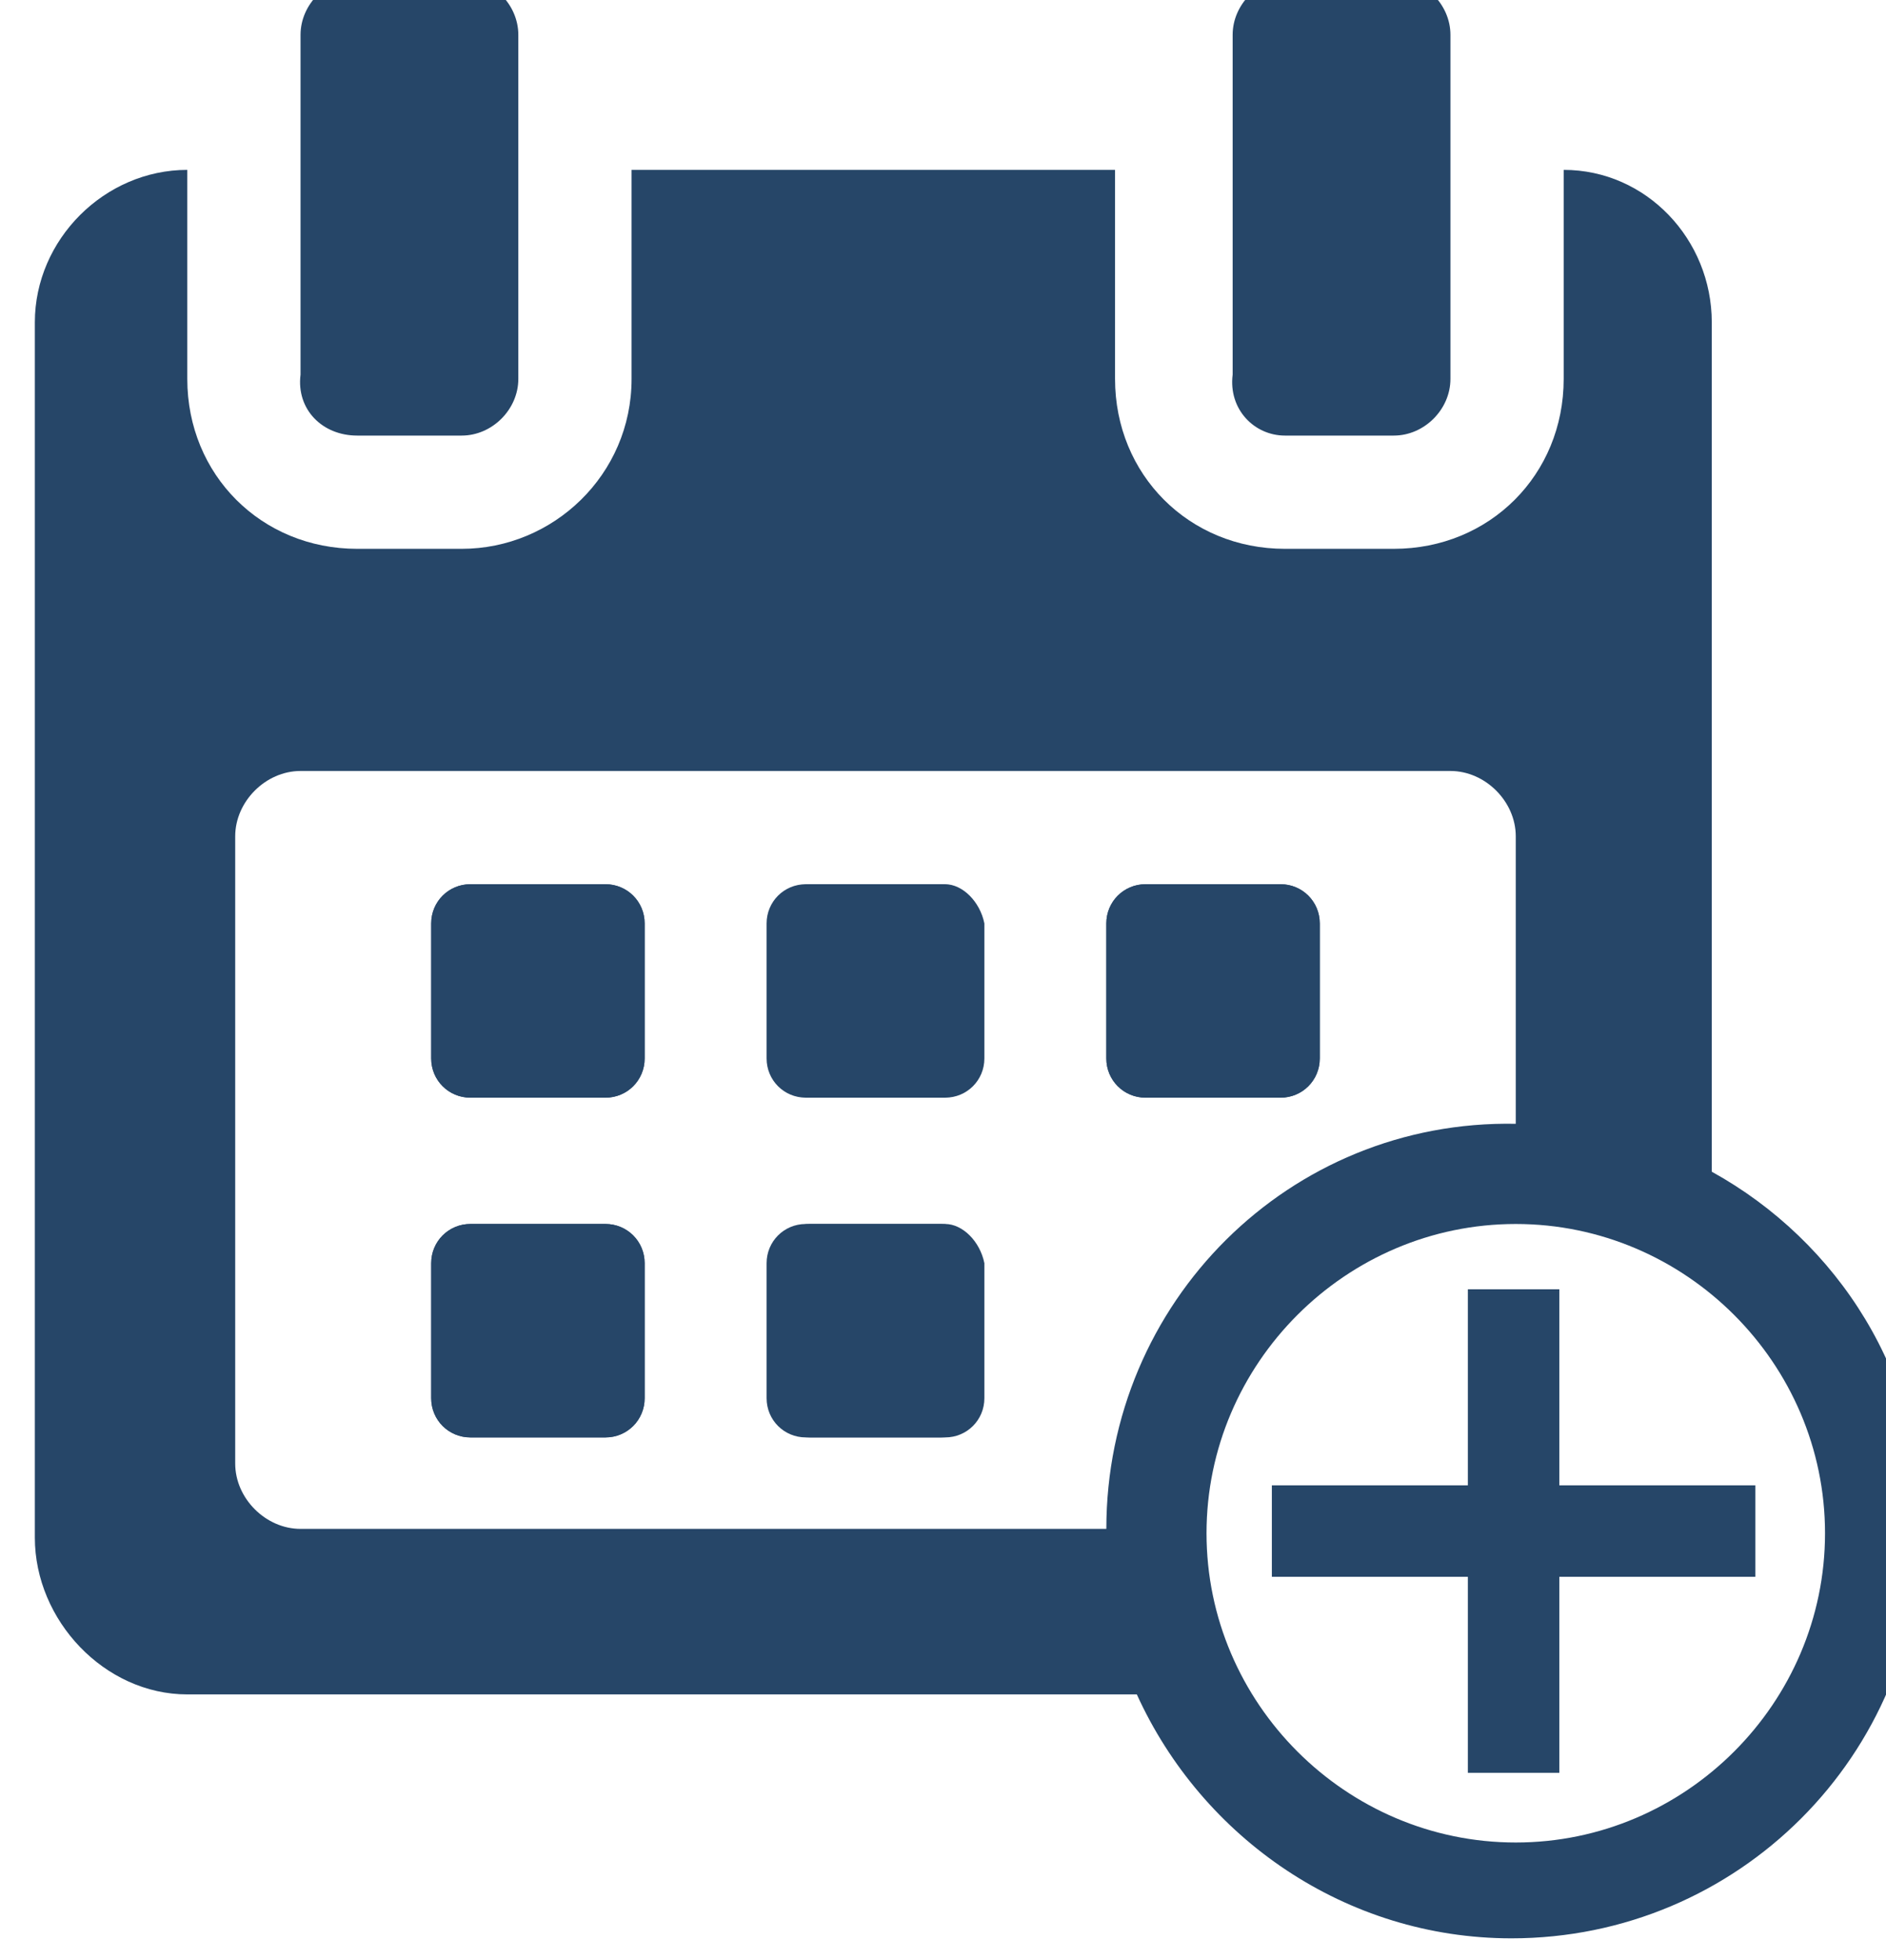
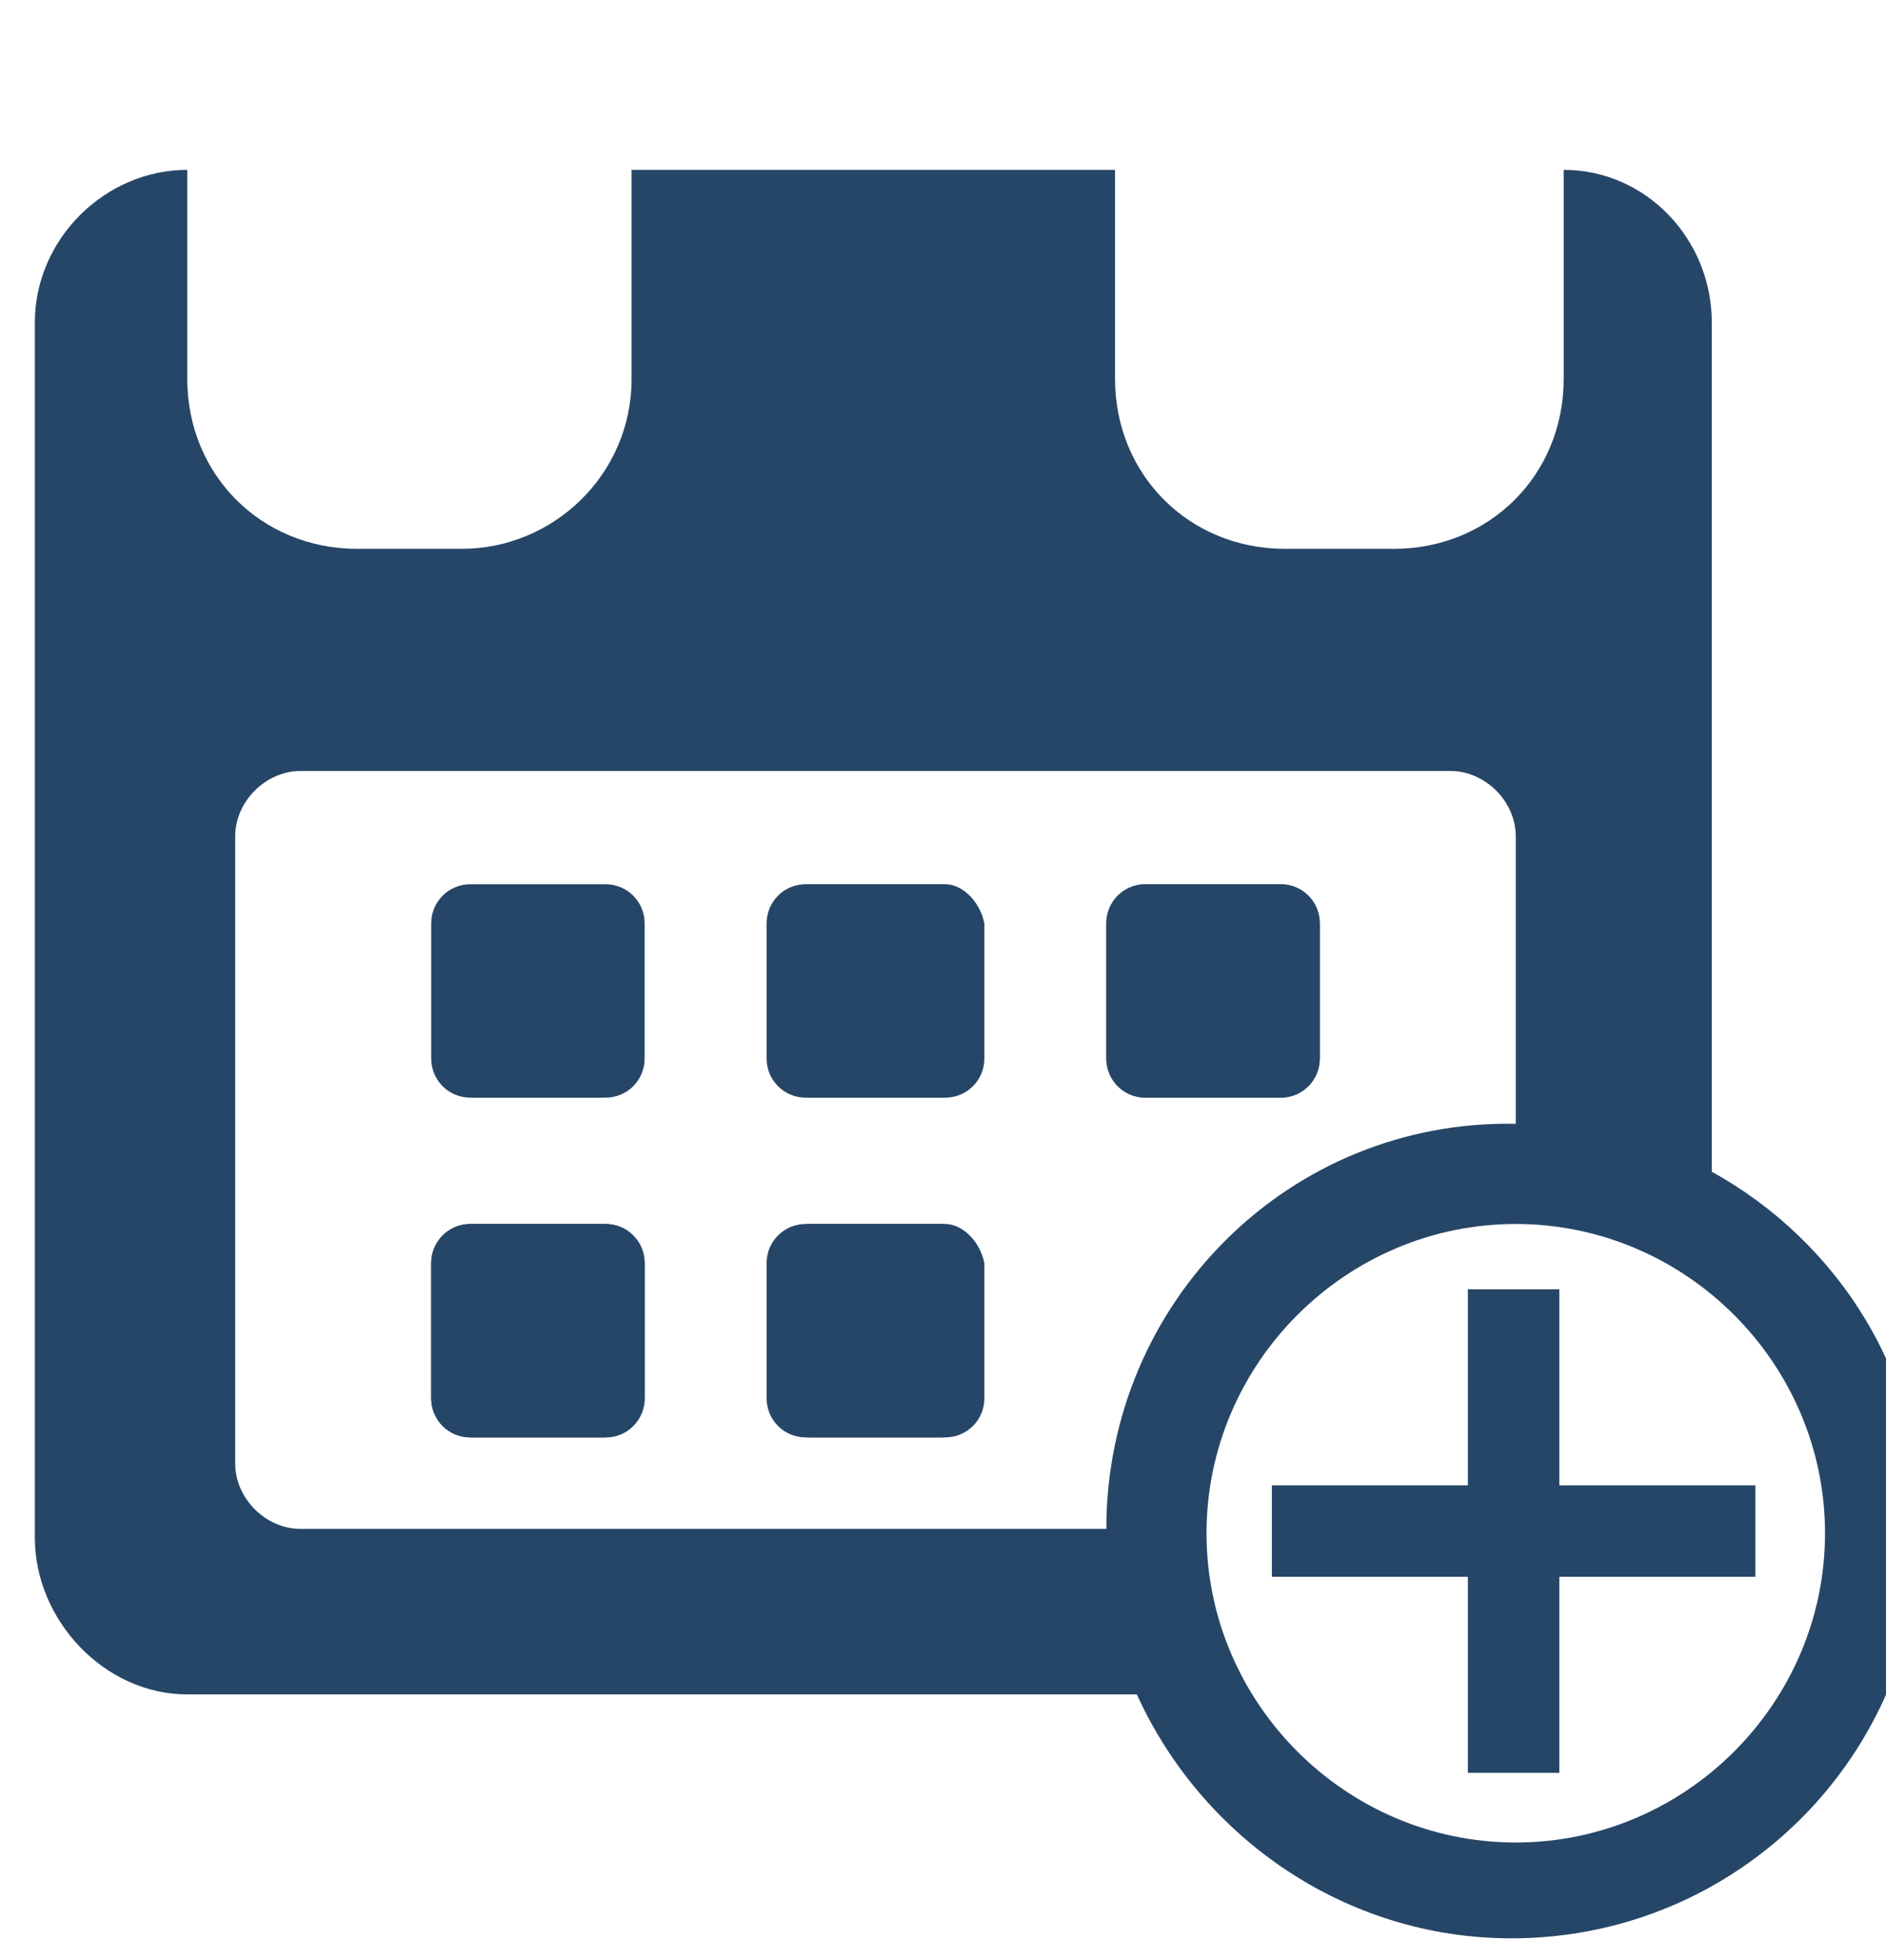
<svg xmlns="http://www.w3.org/2000/svg" version="1.1" id="Layer_1" x="0px" y="0px" viewBox="0 0 43.3 45" style="enable-background:new 0 0 43.3 45;" xml:space="preserve">
  <style type="text/css">
	.st0{fill:#264668;}
</style>
  <g>
    <g>
      <path class="st0" d="M14.8,32.1c0,0.5-0.4,0.9-0.9,0.9h-3.1c-0.5,0-0.9-0.4-0.9-0.9V29c0-0.5,0.4-0.9,0.9-0.9h3.1    c0.5,0,0.9,0.4,0.9,0.9C14.8,29,14.8,32.1,14.8,32.1z" />
      <path class="st0" d="M14.8,24.3c0,0.5-0.4,0.9-0.9,0.9h-3.1c-0.5,0-0.9-0.4-0.9-0.9v-3.1c0-0.5,0.4-0.9,0.9-0.9h3.1    c0.5,0,0.9,0.4,0.9,0.9C14.8,21.2,14.8,24.3,14.8,24.3z" />
      <path class="st0" d="M22.5,32.1c0,0.5-0.4,0.9-0.9,0.9h-3.1c-0.5,0-0.9-0.4-0.9-0.9V29c0-0.5,0.4-0.9,0.9-0.9h3.1    c0.5,0,0.9,0.4,0.9,0.9V32.1z" />
      <path class="st0" d="M22.5,24.3c0,0.5-0.4,0.9-0.9,0.9h-3.1c-0.5,0-0.9-0.4-0.9-0.9v-3.1c0-0.5,0.4-0.9,0.9-0.9h3.1    c0.5,0,0.9,0.4,0.9,0.9V24.3z" />
      <path class="st0" d="M25.4,24.3v-3.1c0-0.5,0.4-0.9,0.9-0.9h3.1c0.5,0,0.9,0.4,0.9,0.9v3.1c0,0.5-0.4,0.9-0.9,0.9h-3.1    C25.8,25.2,25.4,24.8,25.4,24.3z" />
-       <path class="st0" d="M13.9,20.3h-3.1c-0.5,0-0.9,0.4-0.9,0.9v3.1c0,0.5,0.4,0.9,0.9,0.9h3.1c0.5,0,0.9-0.4,0.9-0.9v-3.1    C14.8,20.7,14.4,20.3,13.9,20.3z" />
      <path class="st0" d="M21.7,20.3h-3.1c-0.5,0-0.9,0.4-0.9,0.9v3.1c0,0.5,0.4,0.9,0.9,0.9h3.1c0.5,0,0.9-0.4,0.9-0.9v-3.1    C22.5,20.7,22.1,20.3,21.7,20.3z" />
      <path class="st0" d="M30.3,24.3v-3.1c0-0.5-0.4-0.9-0.9-0.9h-3.1c-0.5,0-0.9,0.4-0.9,0.9v3.1c0,0.5,0.4,0.9,0.9,0.9h3.1    C29.9,25.2,30.3,24.8,30.3,24.3z" />
      <path class="st0" d="M13.9,28.1h-3.1c-0.5,0-0.9,0.4-0.9,0.9v3.1c0,0.5,0.4,0.9,0.9,0.9h3.1c0.5,0,0.9-0.4,0.9-0.9V29    C14.8,28.5,14.4,28.1,13.9,28.1z" />
      <path class="st0" d="M21.7,28.1h-3.1c-0.5,0-0.9,0.4-0.9,0.9v3.1c0,0.5,0.4,0.9,0.9,0.9h3.1c0.5,0,0.9-0.4,0.9-0.9V29    C22.5,28.5,22.1,28.1,21.7,28.1z" />
-       <path class="st0" d="M8.2,10h2.4c0.7,0,1.3-0.6,1.3-1.3V0.8c0-0.7-0.6-1.3-1.3-1.3H8.2c-0.7,0-1.3,0.6-1.3,1.3v7.8    C6.8,9.4,7.4,10,8.2,10z" />
-       <path class="st0" d="M29.5,10H32c0.7,0,1.3-0.6,1.3-1.3V0.8c0-0.7-0.6-1.3-1.3-1.3h-2.4c-0.7,0-1.3,0.6-1.3,1.3v7.8    C28.2,9.4,28.8,10,29.5,10z" />
      <path class="st0" d="M39.3,26.9V7.4c0-1.9-1.5-3.5-3.4-3.5v4.8c0,2.2-1.7,3.9-3.9,3.9h-2.5c-2.2,0-3.9-1.7-3.9-3.9V3.9H14.5v4.8    c0,2.2-1.8,3.9-3.9,3.9H8.2c-2.2,0-3.9-1.7-3.9-3.9V3.9c-1.9,0-3.5,1.6-3.5,3.5v27.9c0,1.9,1.6,3.6,3.5,3.6h21.8    c1.5,3.3,4.8,5.6,8.6,5.6c5.2,0,9.4-4.2,9.4-9.4C44.2,31.6,42.2,28.5,39.3,26.9z M25.4,35.1H6.9c-0.8,0-1.5-0.7-1.5-1.5V19.2    c0-0.8,0.7-1.5,1.5-1.5h26.4c0.8,0,1.5,0.7,1.5,1.5v6.6C29.6,25.7,25.4,29.9,25.4,35.1z M34.8,42.3c-3.9,0-7.1-3.2-7.1-7.1    s3.2-7.1,7.1-7.1s7.1,3.2,7.1,7.1S38.7,42.3,34.8,42.3z" />
      <g>
        <path class="st0" d="M29.2,34.1h4.5v-4.5h2.1v4.5h4.5v2.1h-4.5v4.5h-2.1v-4.5h-4.5V34.1z" />
      </g>
    </g>
  </g>
</svg>